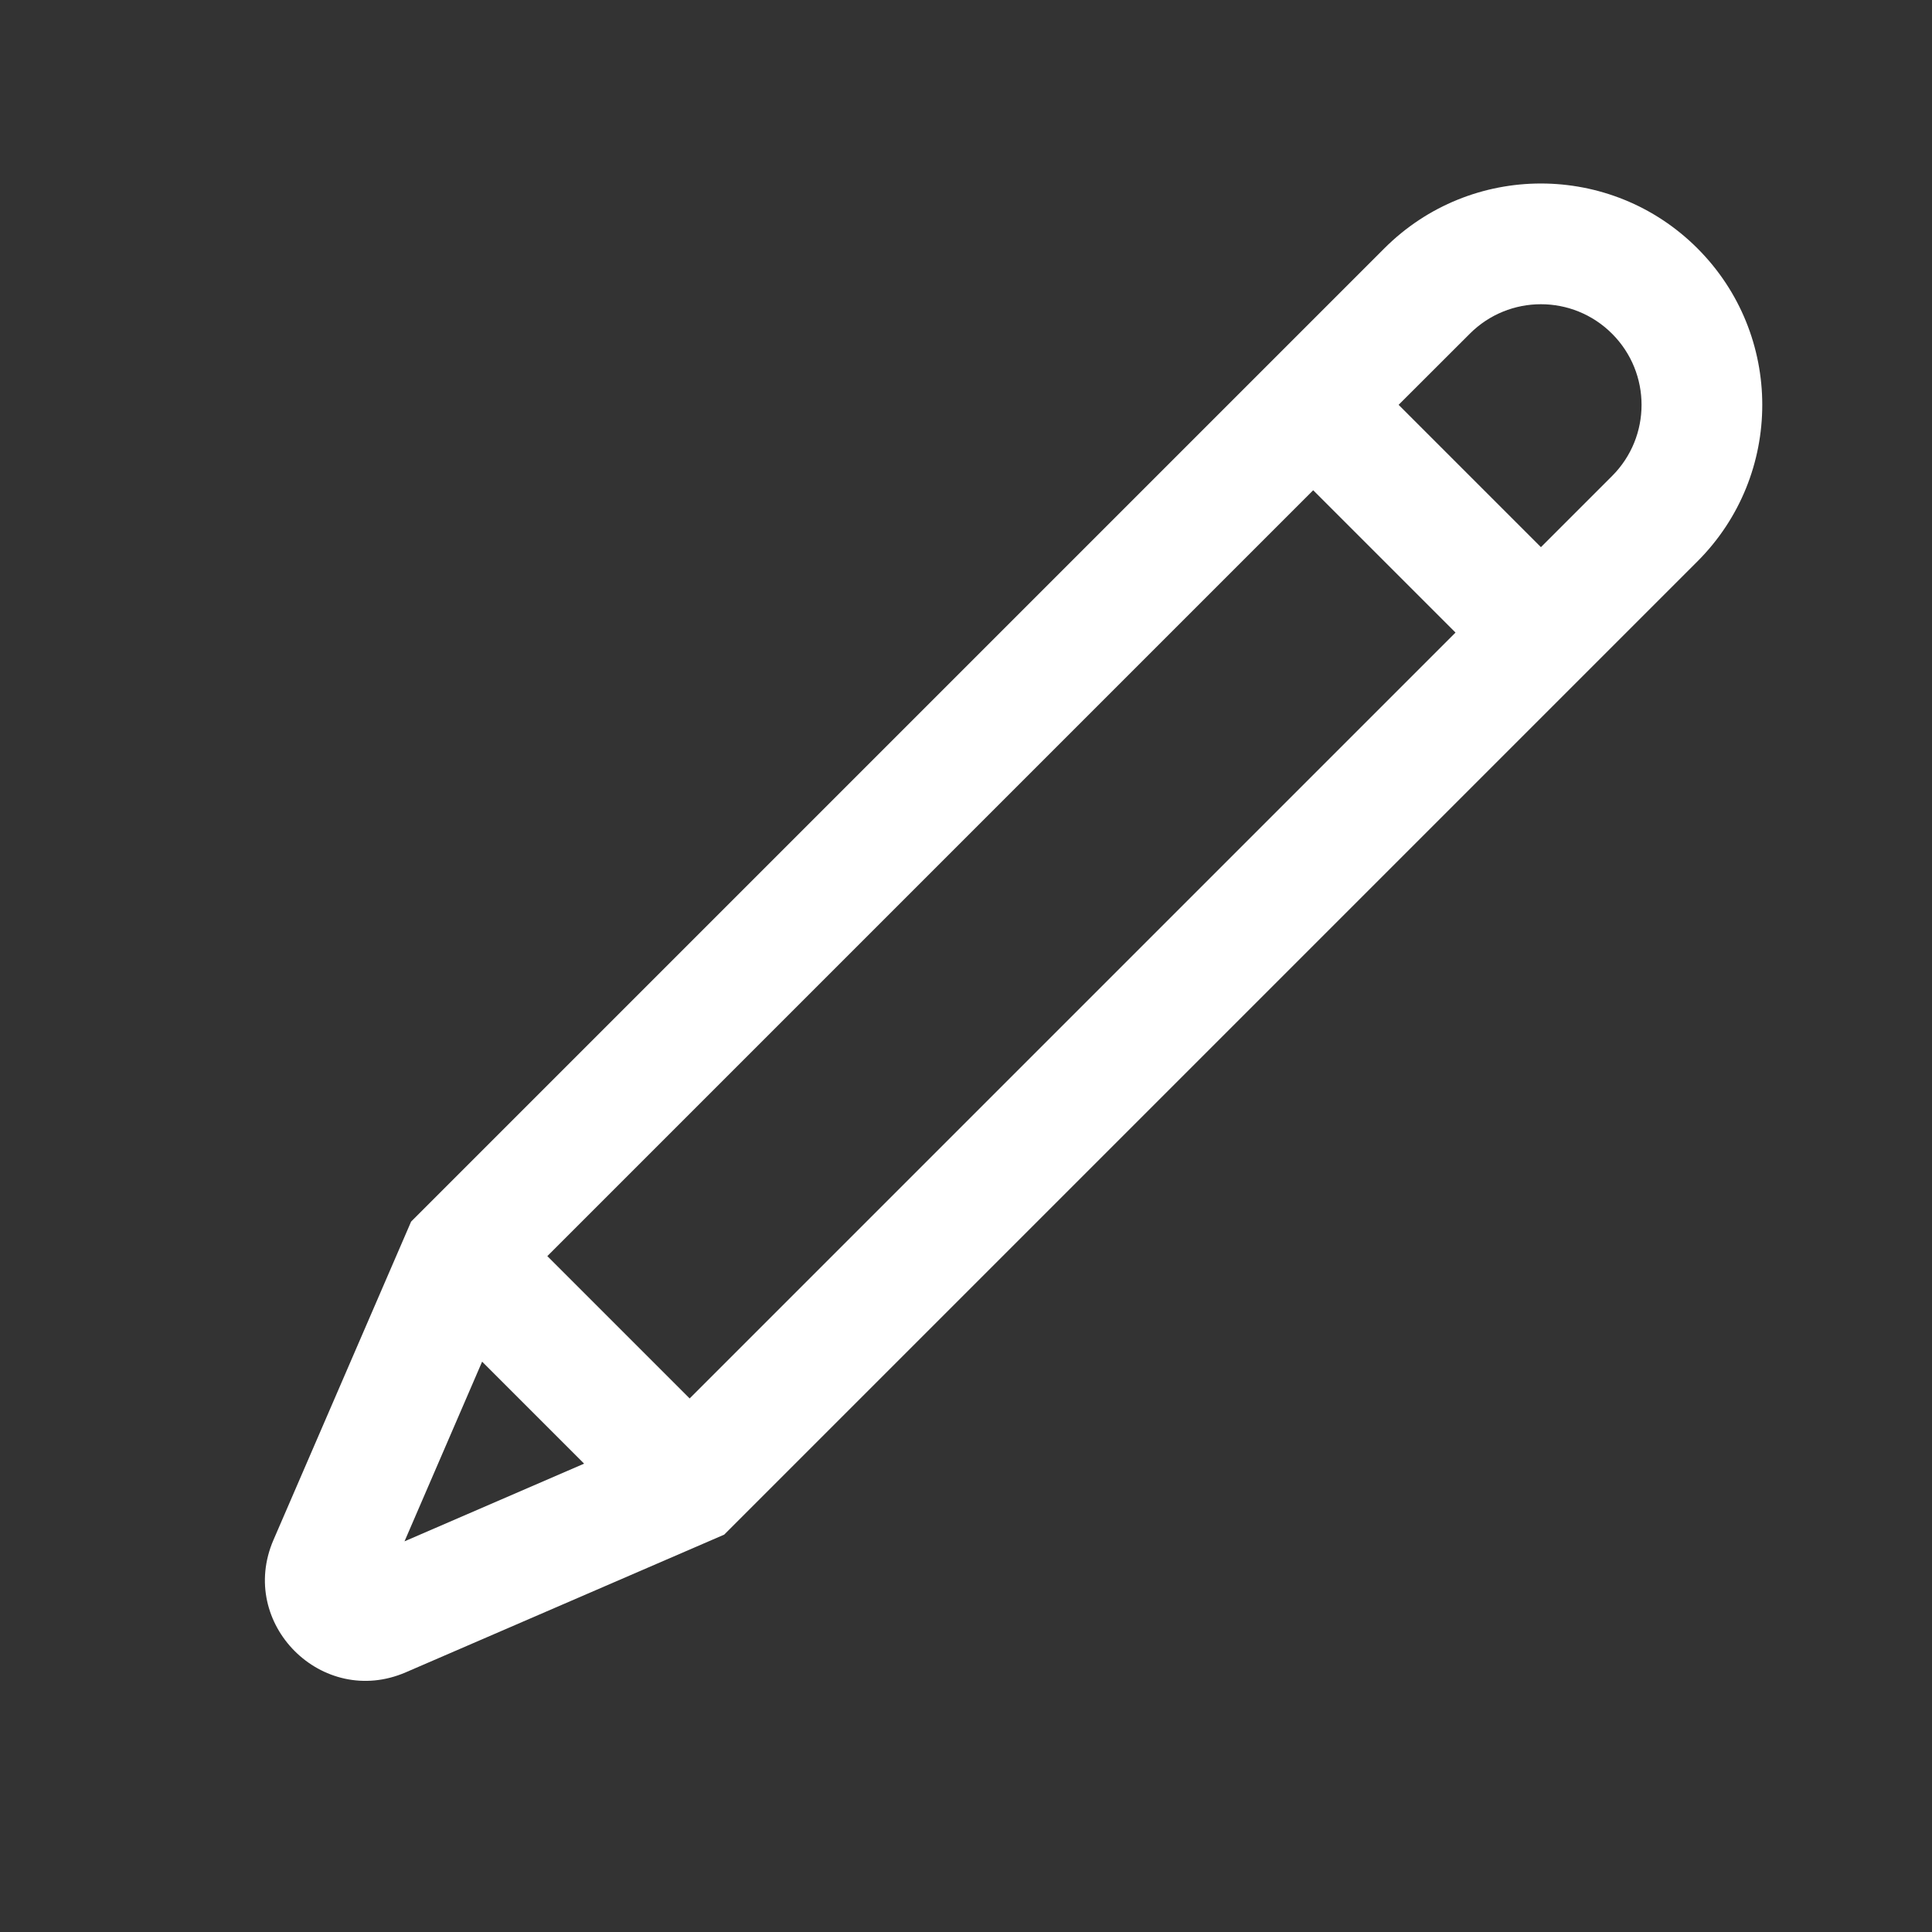
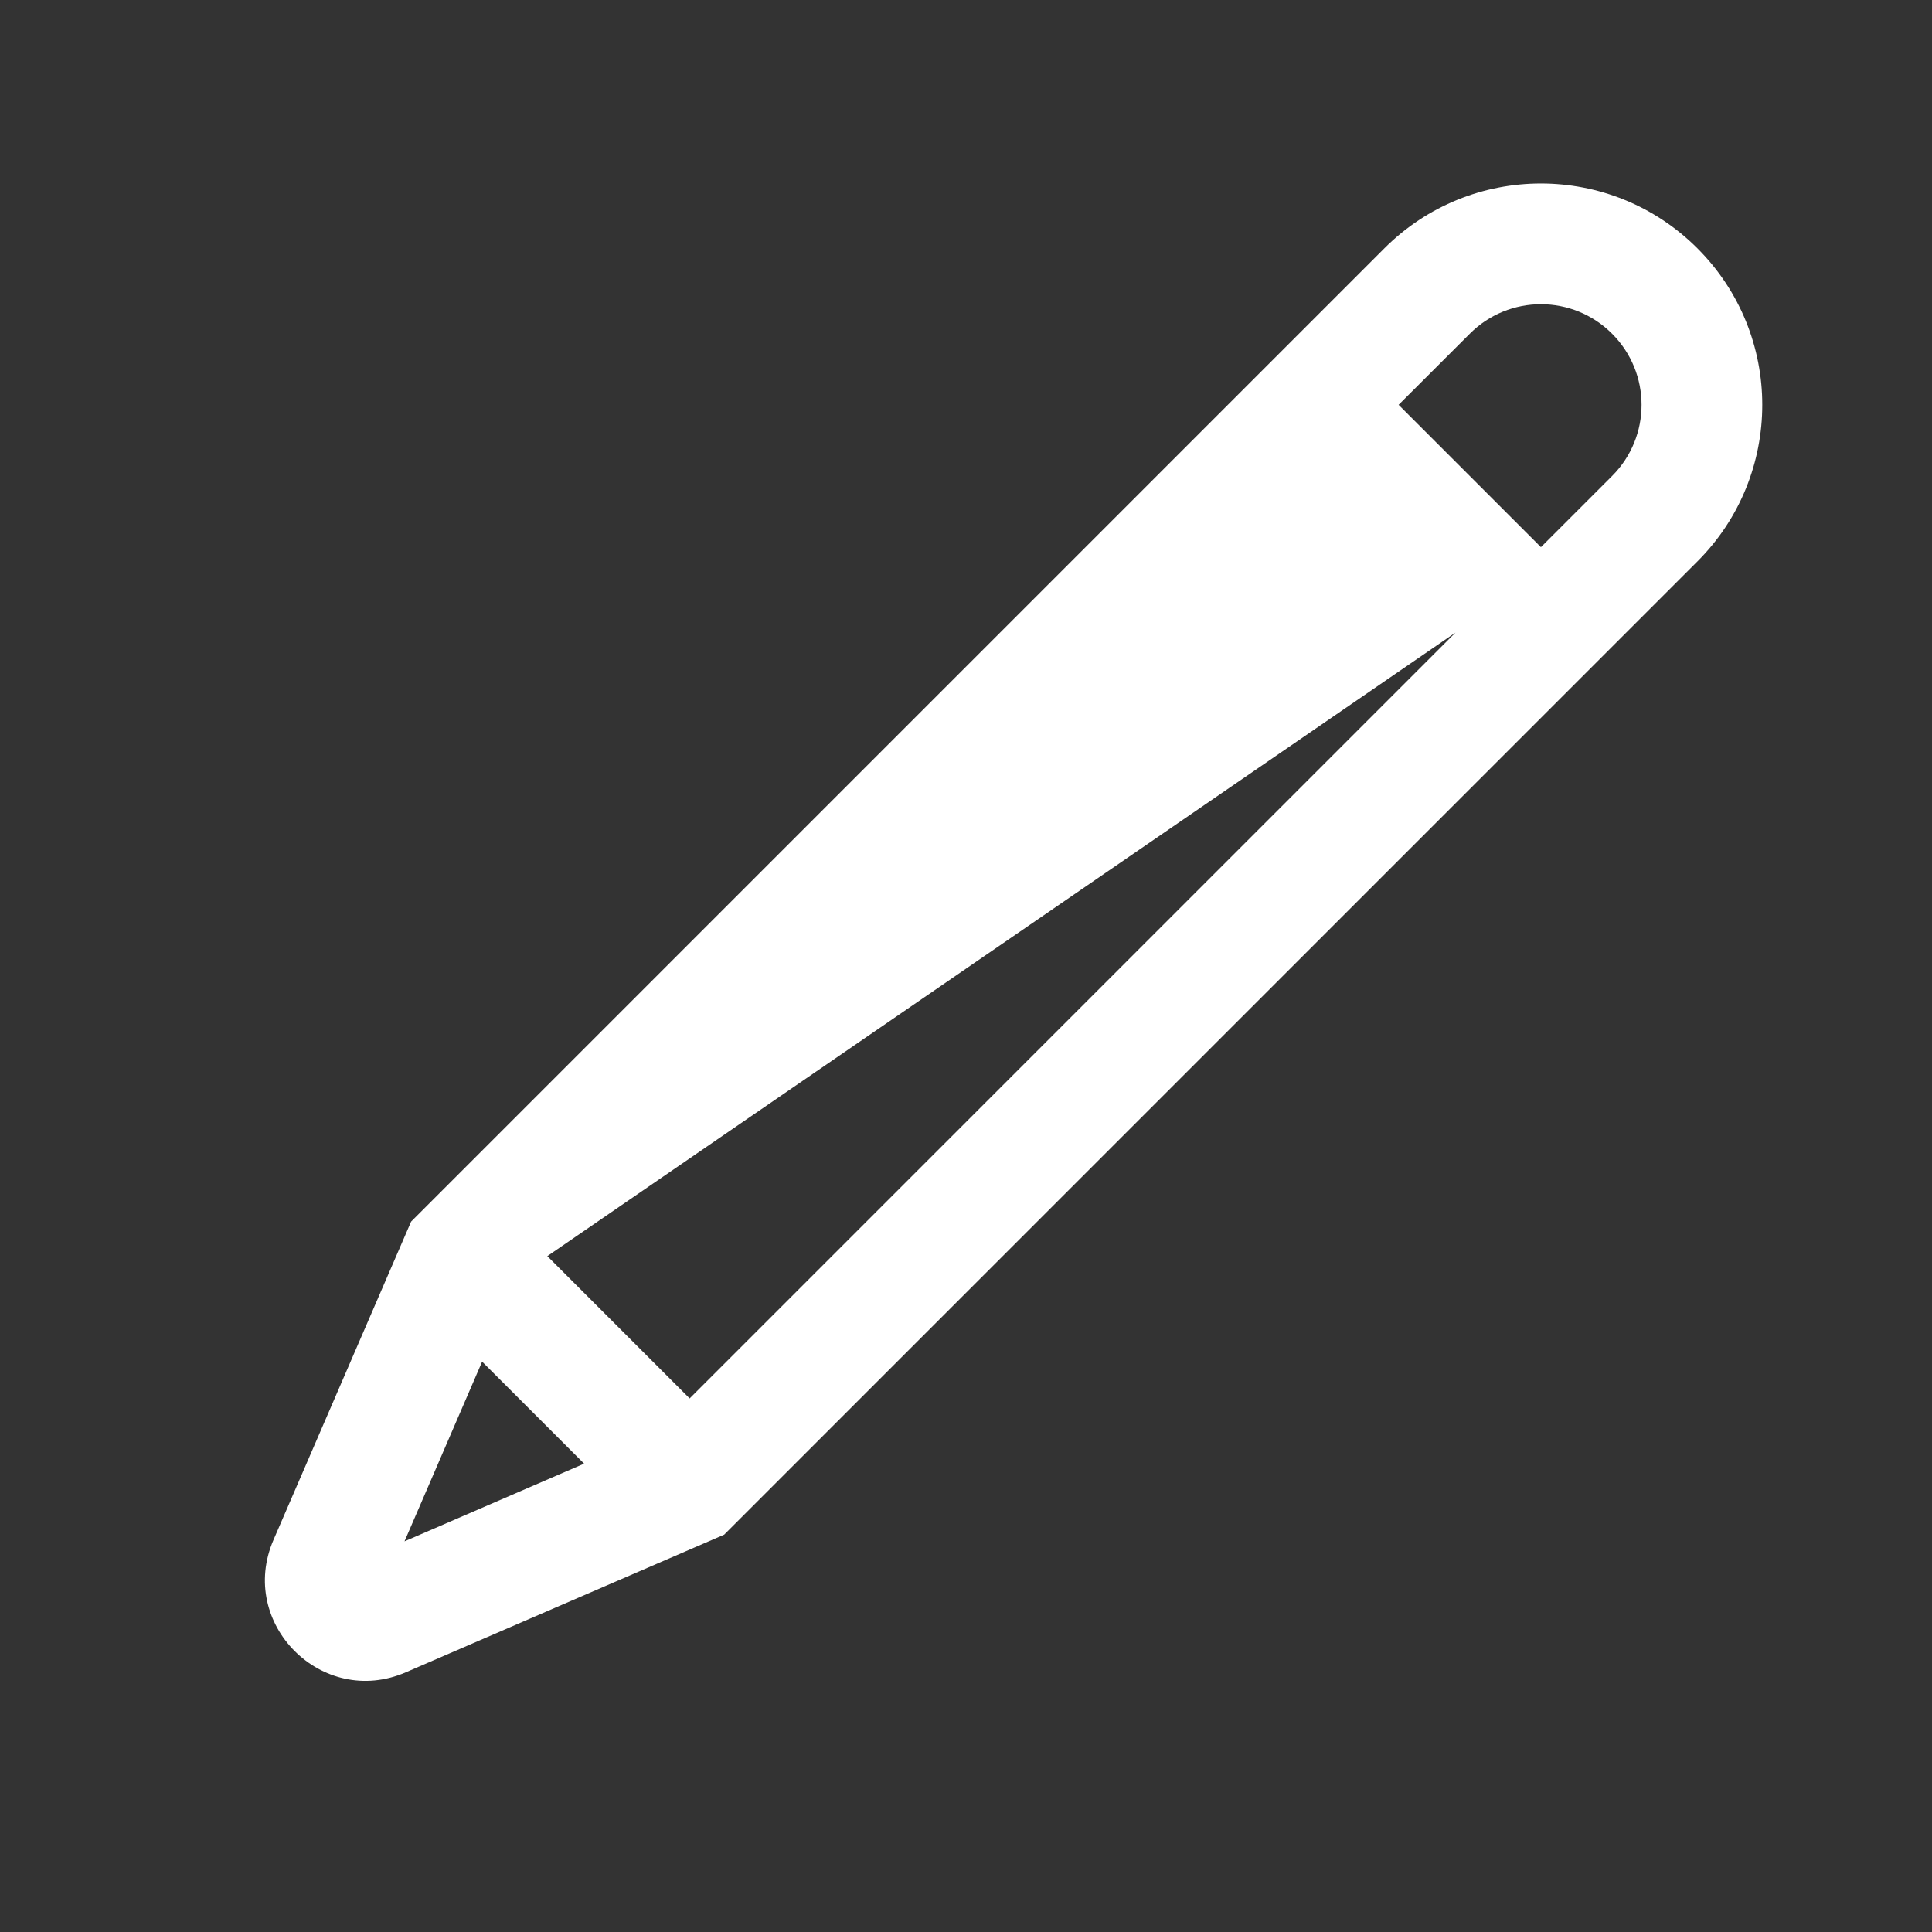
<svg xmlns="http://www.w3.org/2000/svg" width="24" height="24" viewBox="0 0 24 24" fill="none">
  <rect x="0" y="0" width="24" height="24" fill="#333333" stroke="none" />
-   <path fill-rule="evenodd" clip-rule="evenodd" d="M17.197 3.085C18.271 2.011 20.012 2.011 21.086 3.085C22.16 4.159 22.16 5.9 21.086 6.974L8.996 19.064L5.041 20.774C4.002 21.223 2.948 20.17 3.397 19.13L5.107 15.175L17.197 3.085ZM20.026 4.146C19.538 3.657 18.746 3.657 18.258 4.146L17.374 5.029L19.142 6.797L20.026 5.913C20.514 5.425 20.514 4.634 20.026 4.146ZM18.081 7.858L16.313 6.09L6.799 15.604L8.567 17.372L18.081 7.858ZM7.256 18.182L5.989 16.915L5.025 19.147L7.256 18.182Z" fill="white" />
+   <path fill-rule="evenodd" clip-rule="evenodd" d="M17.197 3.085C18.271 2.011 20.012 2.011 21.086 3.085C22.16 4.159 22.16 5.9 21.086 6.974L8.996 19.064L5.041 20.774C4.002 21.223 2.948 20.17 3.397 19.13L5.107 15.175L17.197 3.085ZM20.026 4.146C19.538 3.657 18.746 3.657 18.258 4.146L17.374 5.029L19.142 6.797L20.026 5.913C20.514 5.425 20.514 4.634 20.026 4.146ZM18.081 7.858L6.799 15.604L8.567 17.372L18.081 7.858ZM7.256 18.182L5.989 16.915L5.025 19.147L7.256 18.182Z" fill="white" />
</svg>